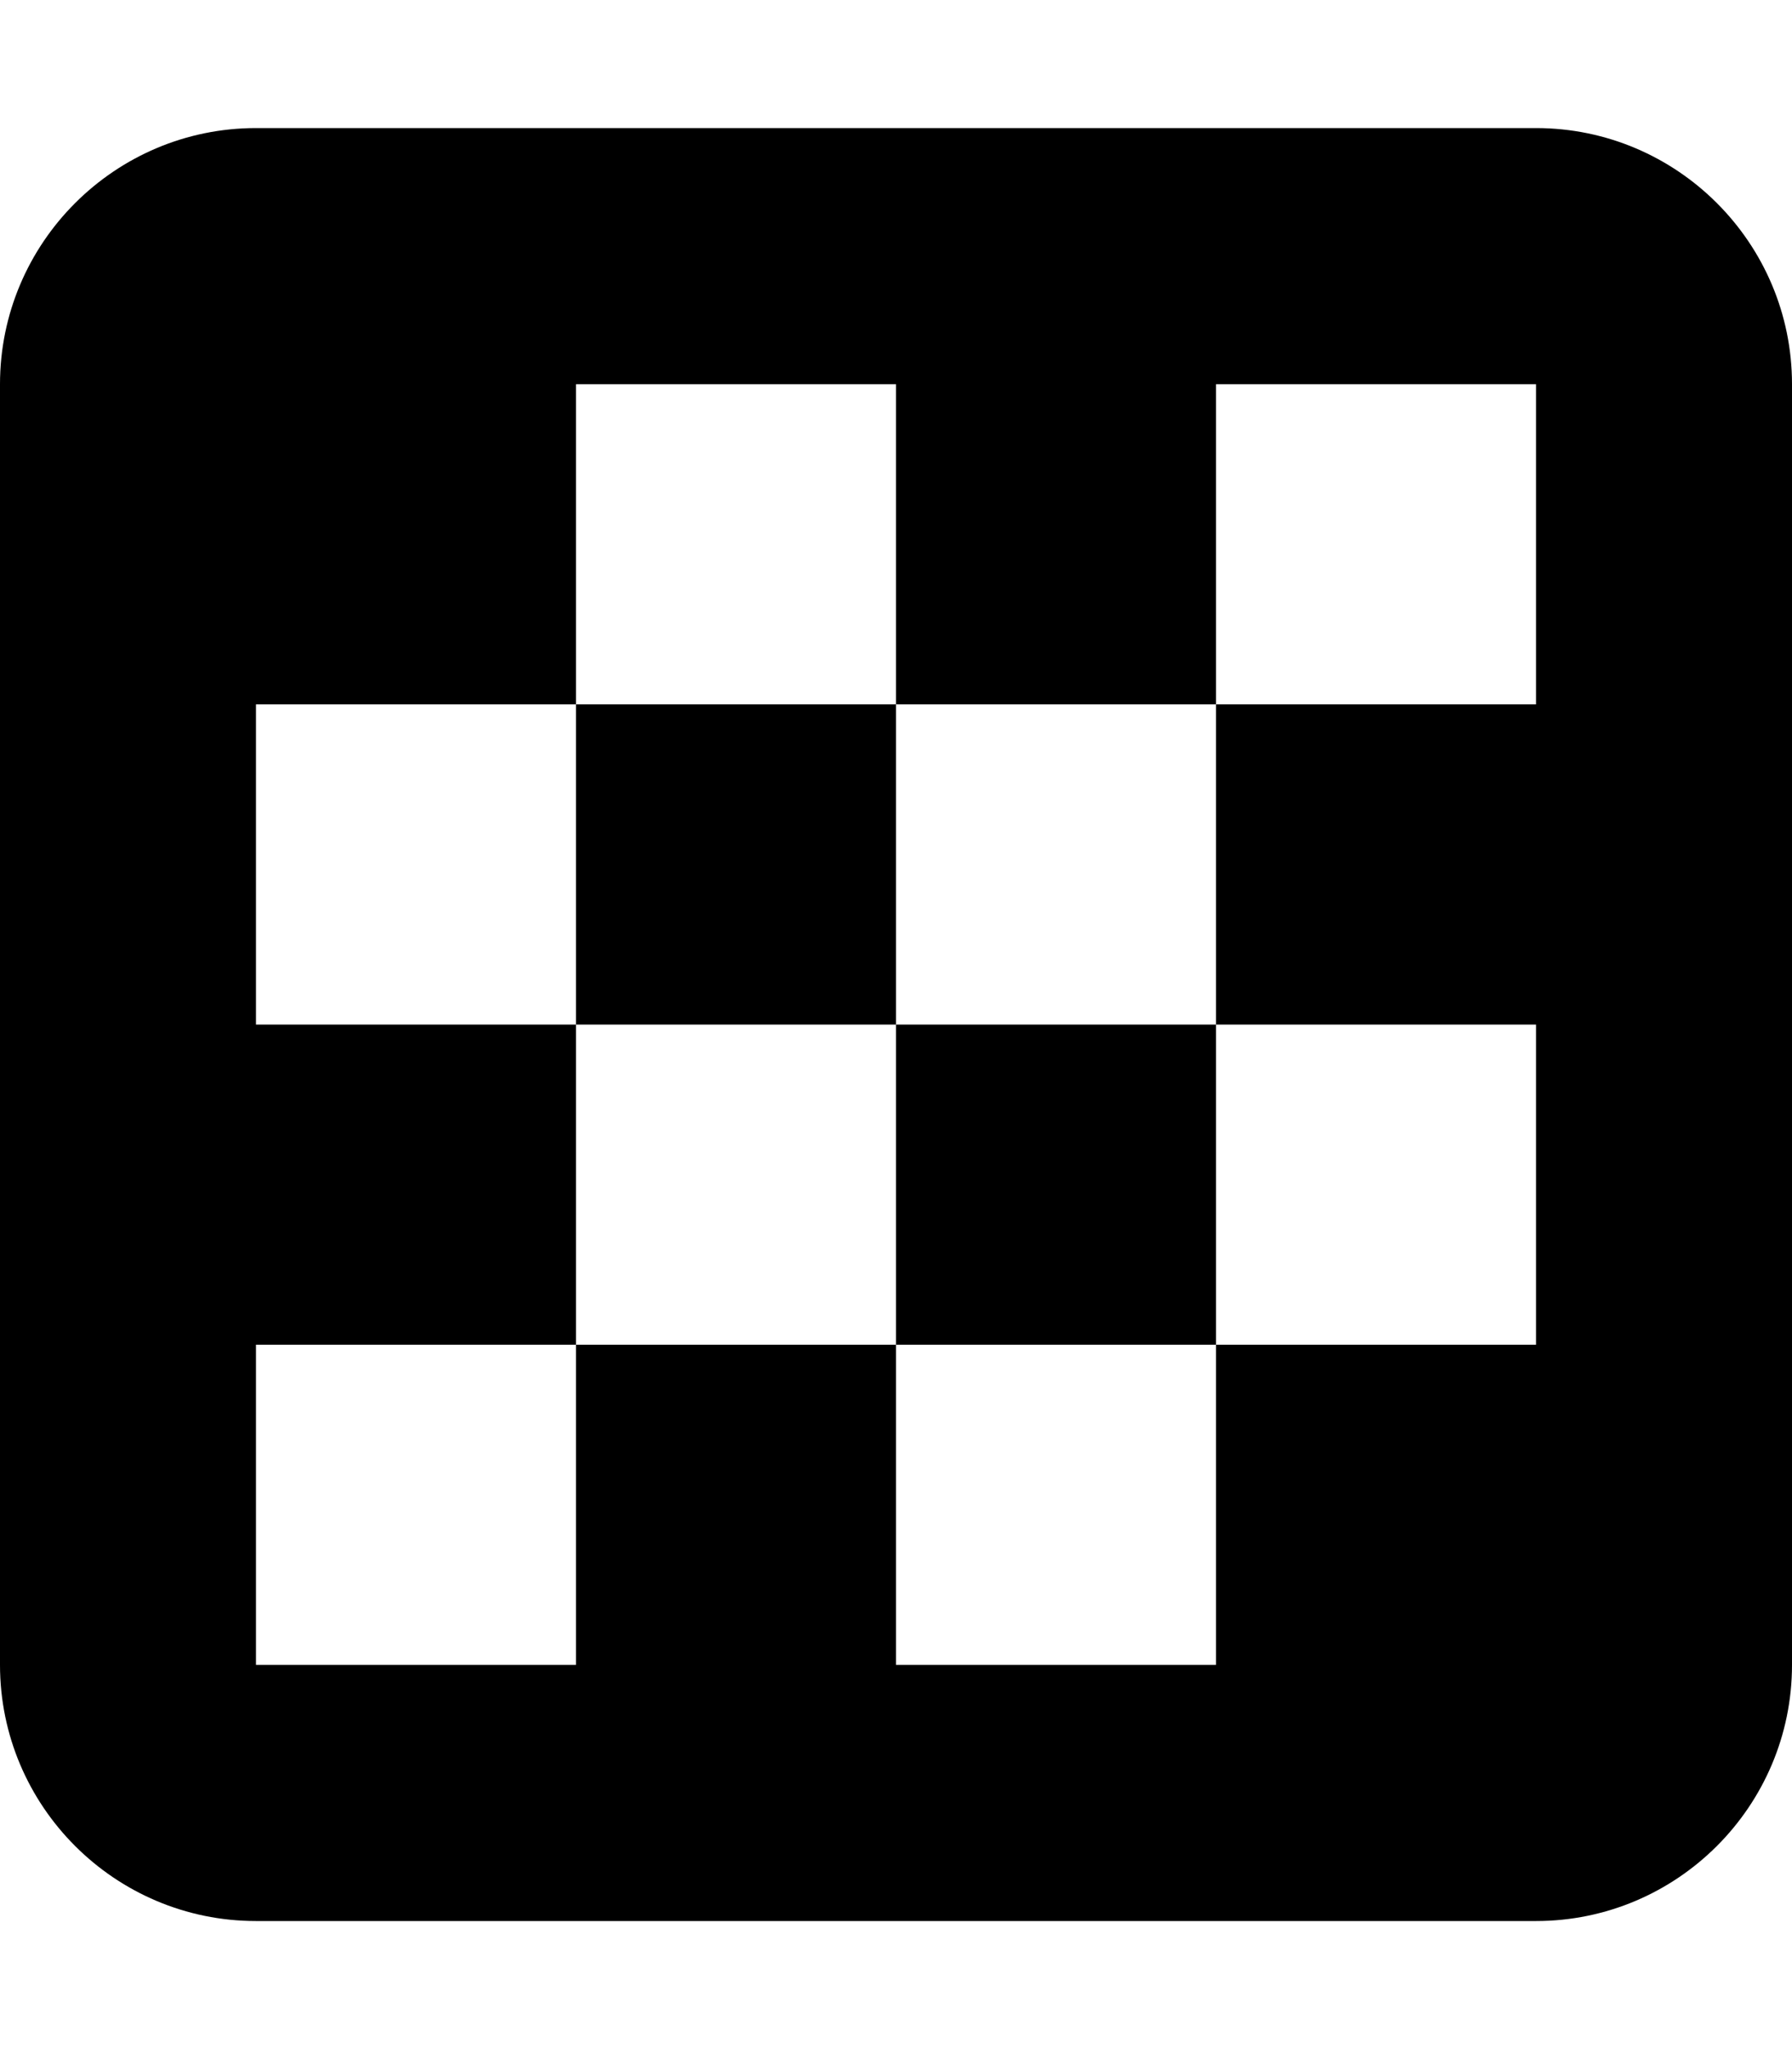
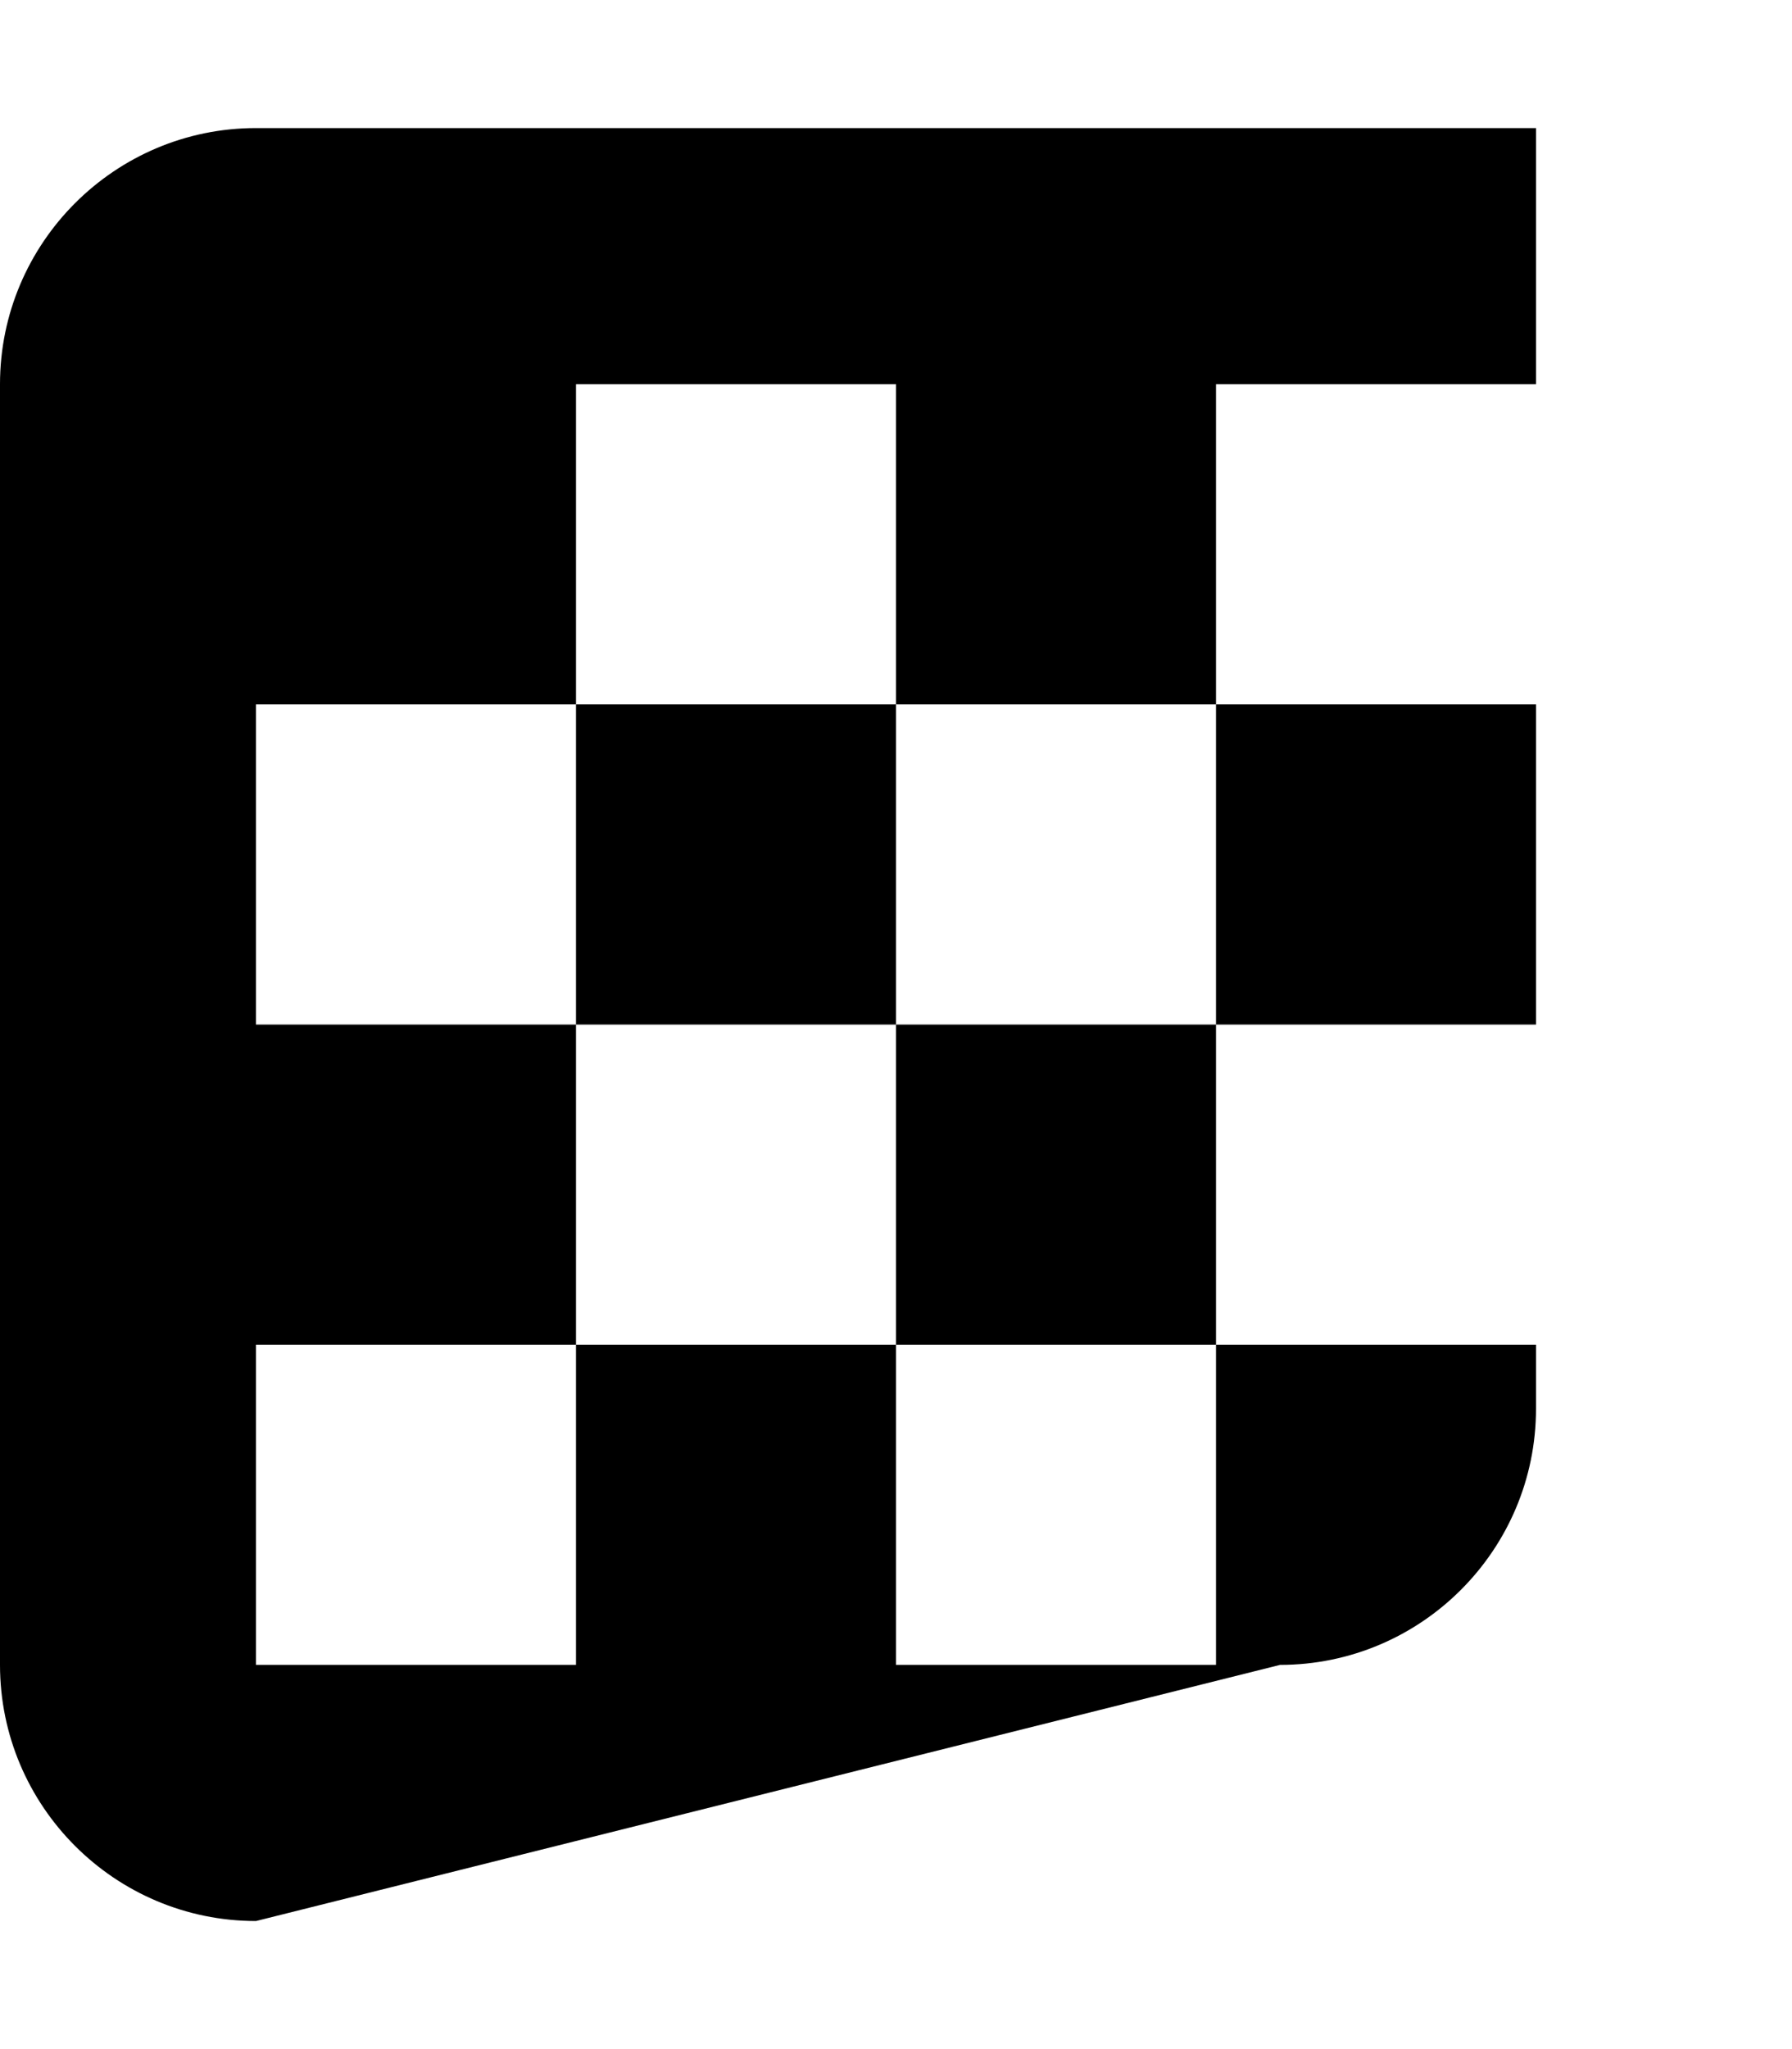
<svg xmlns="http://www.w3.org/2000/svg" viewBox="0 0 448 512">
-   <path fill="currentColor" d="M0 96C0 60.7 28.7 32 64 32l320 0c35.3 0 64 28.7 64 64l0 320c0 35.3-28.7 64-64 64L64 480c-35.3 0-64-28.7-64-64L0 96zm144 0l0 80 80 0 0-80-80 0zm0 160l0-80-80 0 0 80 80 0zm80 0l-80 0 0 80-80 0 0 80 80 0 0-80 80 0 0 80 80 0 0-80 80 0 0-80-80 0 0-80 80 0 0-80-80 0 0 80-80 0 0 80zm0 0l80 0 0 80-80 0 0-80z" />
+   <path fill="currentColor" d="M0 96C0 60.7 28.7 32 64 32l320 0l0 320c0 35.3-28.7 64-64 64L64 480c-35.3 0-64-28.7-64-64L0 96zm144 0l0 80 80 0 0-80-80 0zm0 160l0-80-80 0 0 80 80 0zm80 0l-80 0 0 80-80 0 0 80 80 0 0-80 80 0 0 80 80 0 0-80 80 0 0-80-80 0 0-80 80 0 0-80-80 0 0 80-80 0 0 80zm0 0l80 0 0 80-80 0 0-80z" />
</svg>